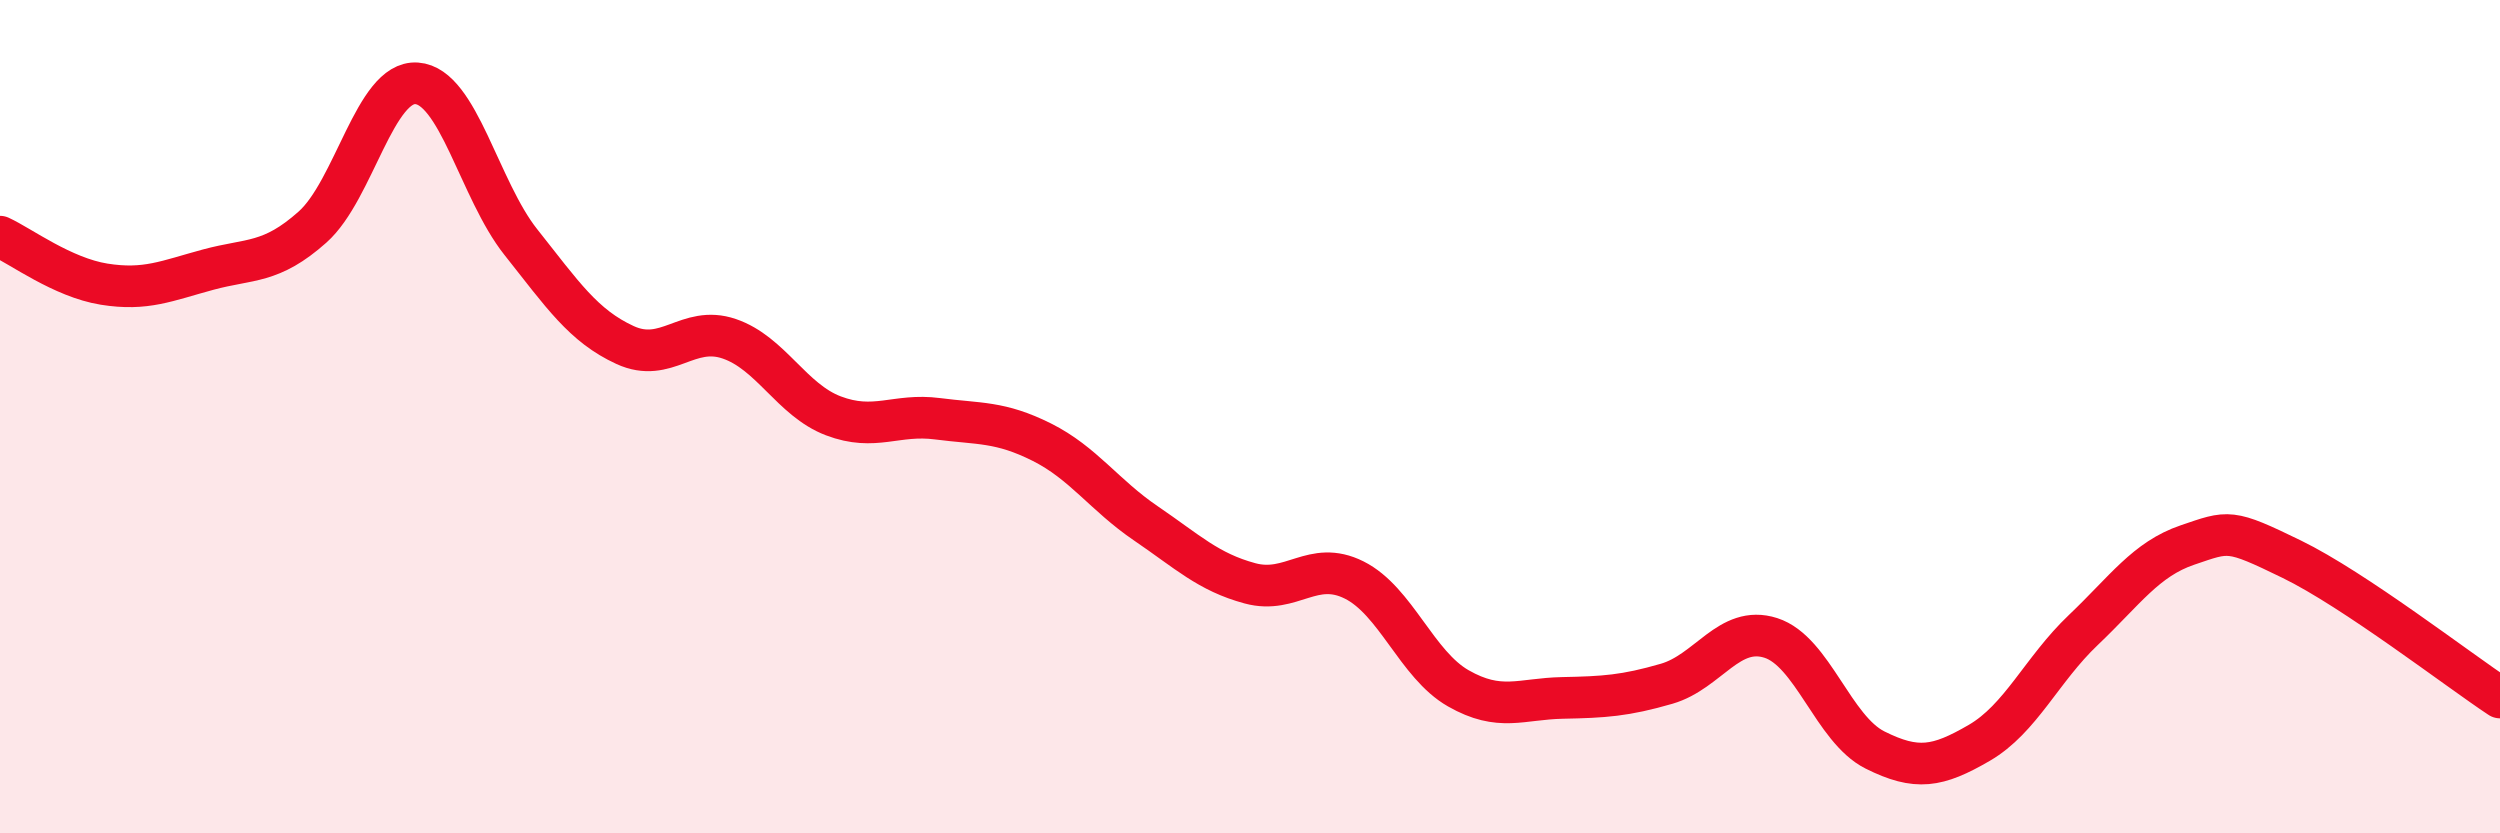
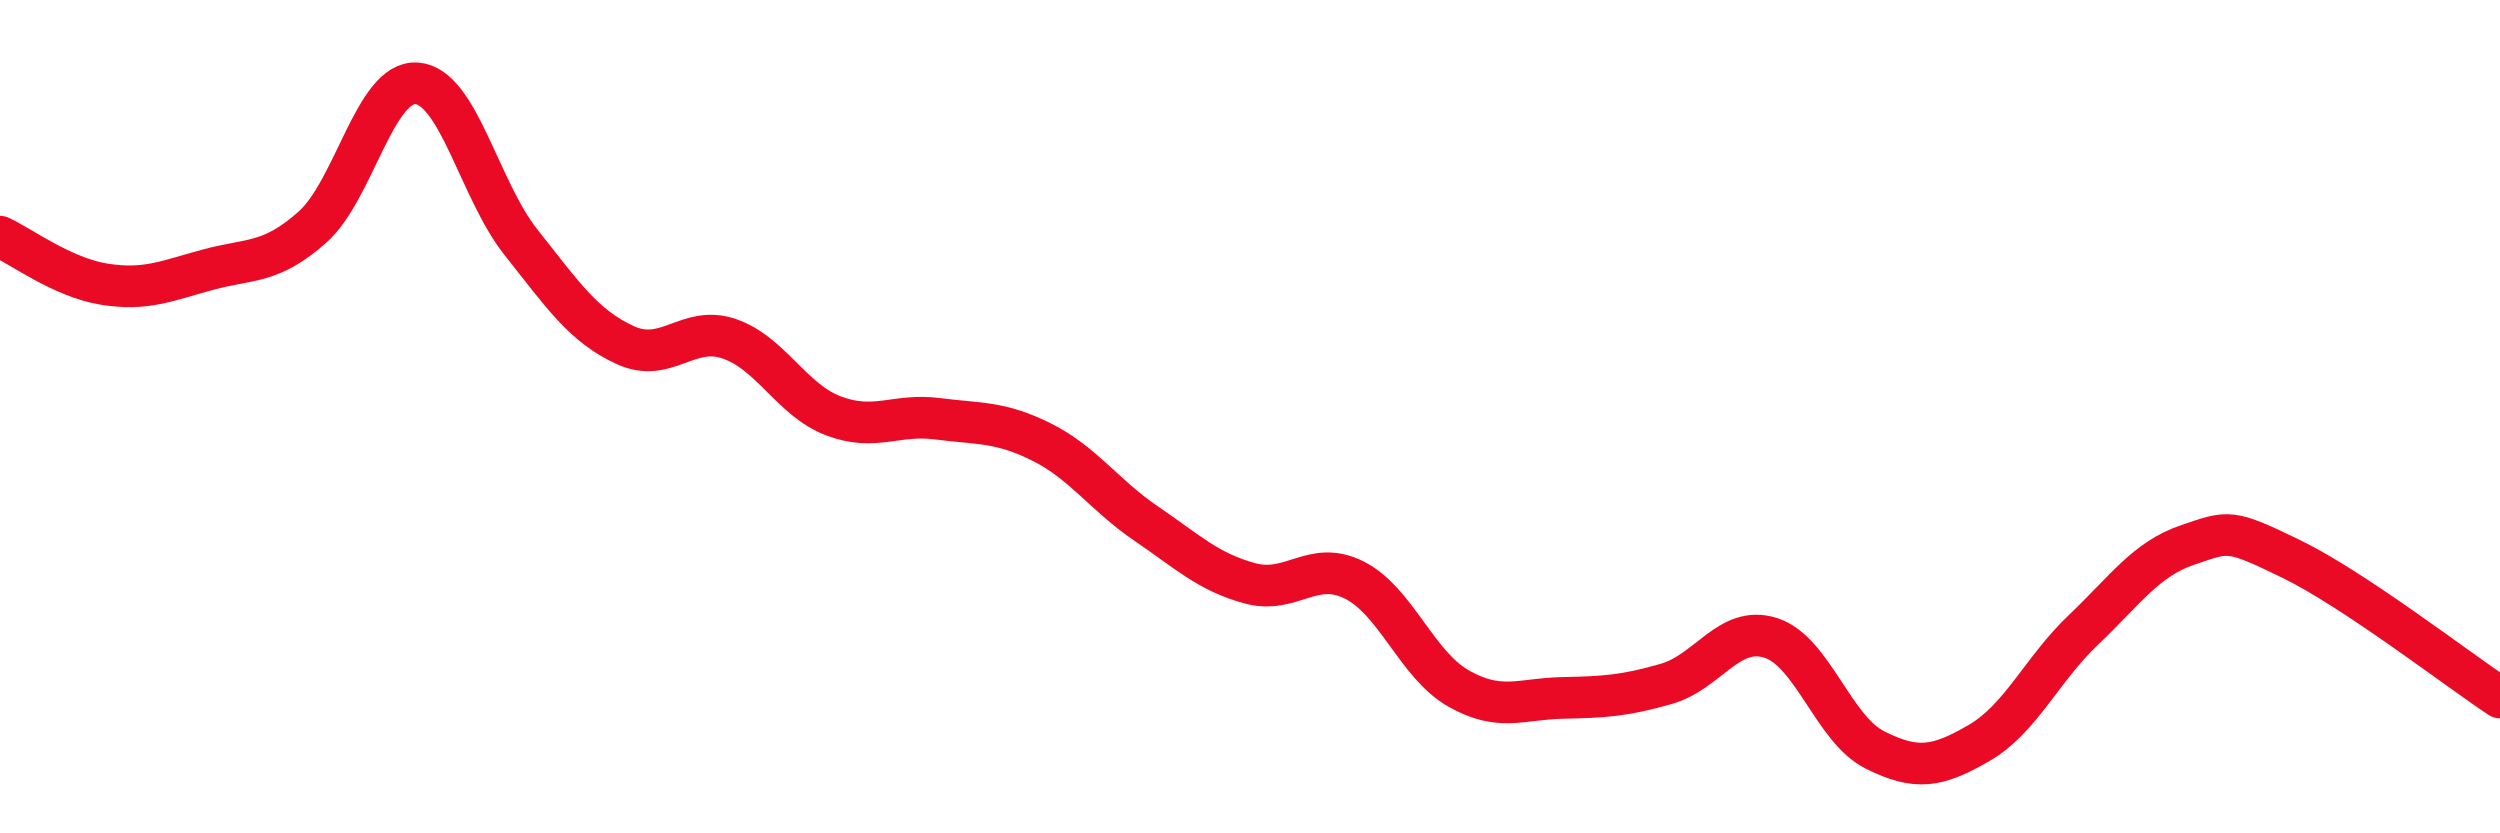
<svg xmlns="http://www.w3.org/2000/svg" width="60" height="20" viewBox="0 0 60 20">
-   <path d="M 0,5.68 C 0.5,5.91 1.5,6.66 2.5,6.82 C 3.5,6.98 4,6.74 5,6.47 C 6,6.2 6.5,6.34 7.5,5.45 C 8.5,4.56 9,1.93 10,2 C 11,2.07 11.5,4.55 12.5,5.81 C 13.5,7.07 14,7.82 15,8.28 C 16,8.74 16.5,7.79 17.5,8.13 C 18.5,8.47 19,9.6 20,9.98 C 21,10.36 21.5,9.92 22.5,10.05 C 23.5,10.18 24,10.11 25,10.61 C 26,11.11 26.5,11.88 27.5,12.56 C 28.5,13.24 29,13.73 30,14 C 31,14.27 31.5,13.42 32.5,13.92 C 33.5,14.42 34,15.95 35,16.52 C 36,17.09 36.5,16.77 37.5,16.75 C 38.5,16.73 39,16.7 40,16.41 C 41,16.12 41.5,14.99 42.5,15.31 C 43.5,15.63 44,17.5 45,18 C 46,18.5 46.5,18.41 47.5,17.83 C 48.5,17.25 49,16.07 50,15.12 C 51,14.17 51.5,13.42 52.5,13.08 C 53.5,12.74 53.5,12.69 55,13.42 C 56.5,14.15 59,16.08 60,16.74L60 20L0 20Z" fill="#EB0A25" opacity="0.1" stroke-linecap="round" stroke-linejoin="round" />
  <path d="M 0,5.68 C 0.5,5.91 1.5,6.66 2.5,6.82 C 3.5,6.98 4,6.74 5,6.47 C 6,6.2 6.5,6.34 7.5,5.45 C 8.5,4.56 9,1.93 10,2 C 11,2.07 11.5,4.55 12.5,5.81 C 13.5,7.07 14,7.82 15,8.28 C 16,8.74 16.5,7.79 17.5,8.13 C 18.5,8.47 19,9.6 20,9.98 C 21,10.36 21.5,9.92 22.5,10.05 C 23.5,10.18 24,10.11 25,10.61 C 26,11.11 26.5,11.88 27.5,12.56 C 28.5,13.24 29,13.73 30,14 C 31,14.27 31.5,13.42 32.5,13.92 C 33.5,14.42 34,15.95 35,16.52 C 36,17.09 36.5,16.77 37.5,16.75 C 38.5,16.73 39,16.7 40,16.41 C 41,16.12 41.5,14.99 42.5,15.31 C 43.5,15.63 44,17.5 45,18 C 46,18.5 46.5,18.41 47.5,17.83 C 48.5,17.25 49,16.07 50,15.12 C 51,14.17 51.5,13.42 52.5,13.08 C 53.5,12.74 53.5,12.69 55,13.42 C 56.5,14.15 59,16.08 60,16.74" stroke="#EB0A25" stroke-width="1" fill="none" stroke-linecap="round" stroke-linejoin="round" />
</svg>